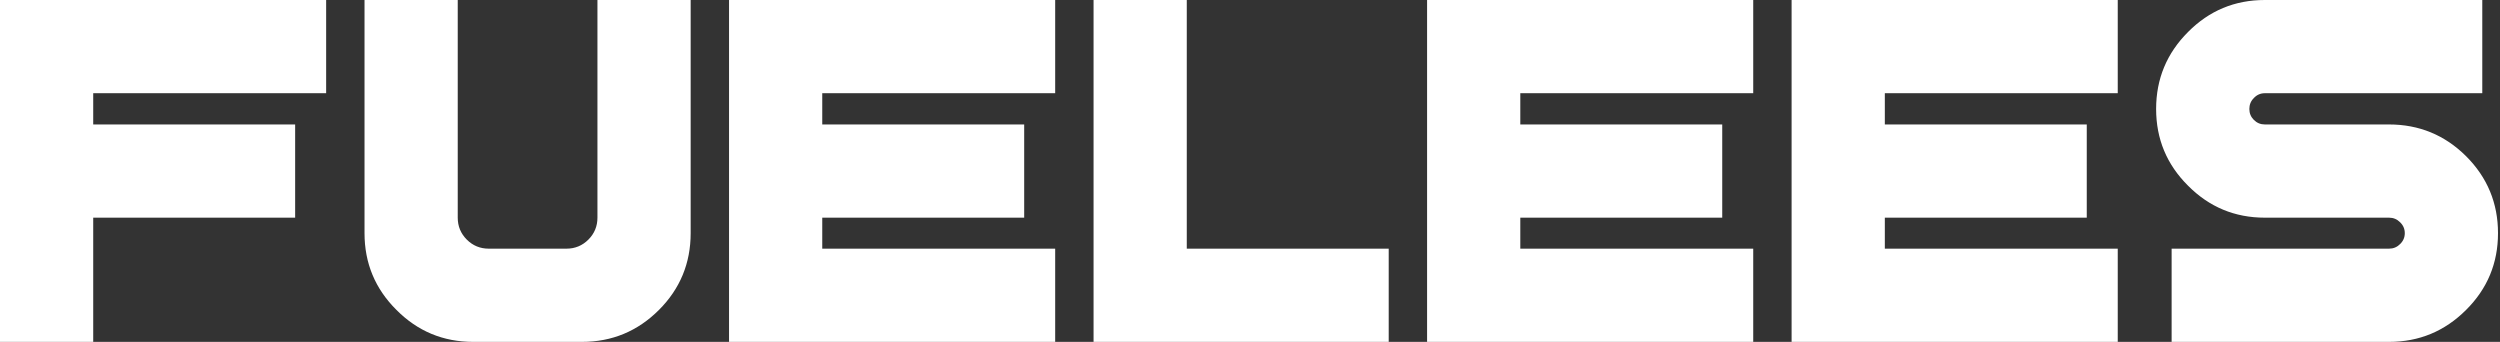
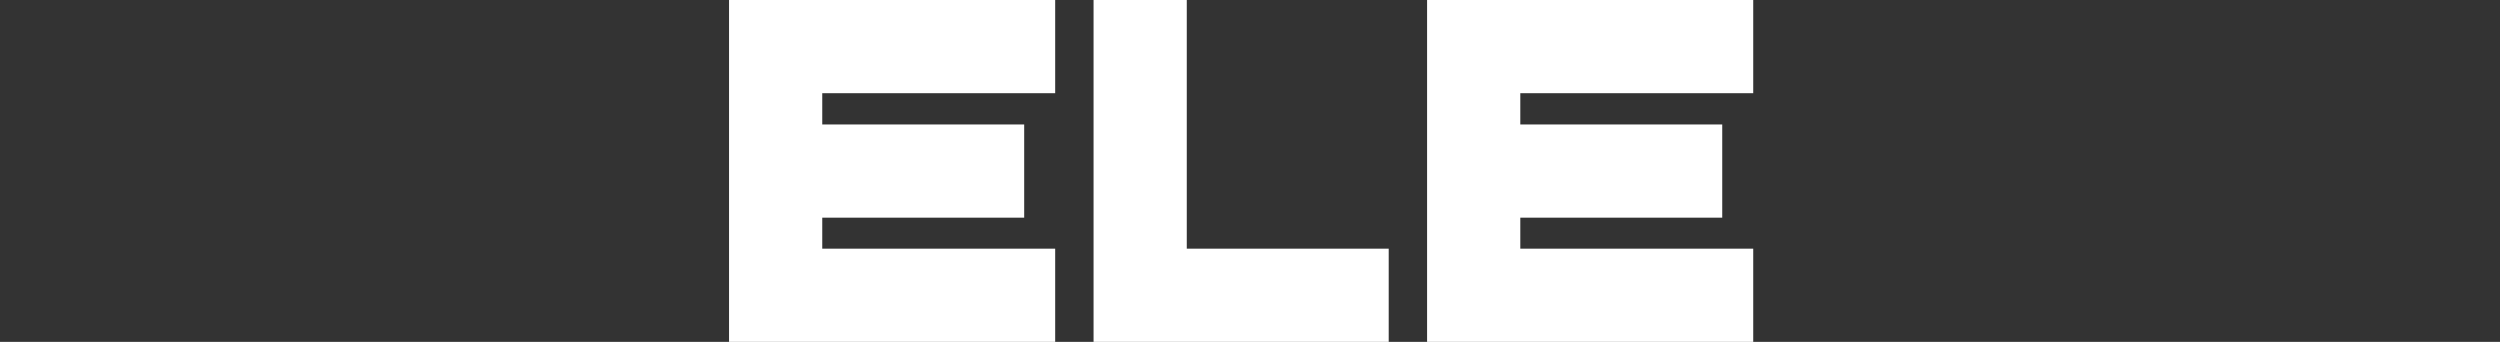
<svg xmlns="http://www.w3.org/2000/svg" fill="none" viewBox="0 0 234 32" height="32" width="234">
  <rect x="0" y="0" width="234" height="32" fill="#333333" stroke="none" />
-   <path fill="white" d="M0 0H30.527V8.725H8.725V11.649H27.626V20.374H8.725V32H0V0Z" />
-   <path fill="white" d="M55.921 20.374V0H64.646V21.824C64.646 24.636 63.657 27.031 61.678 29.01C59.685 31.003 57.282 32 54.471 32H44.295C41.483 32 39.088 31.003 37.109 29.01C35.116 27.031 34.119 24.636 34.119 21.824V0H42.844V20.374C42.844 21.177 43.127 21.861 43.692 22.427C44.258 22.992 44.942 23.275 45.745 23.275H53.02C53.823 23.275 54.508 22.992 55.073 22.427C55.638 21.861 55.921 21.177 55.921 20.374Z" />
  <path fill="white" d="M68.238 0H98.765V8.725H76.963V11.649H95.864V20.374H76.963V23.275H98.765V32H68.238V0Z" />
  <path fill="white" d="M102.357 0H111.082V23.275H129.983V32H102.357V0Z" />
  <path fill="white" d="M133.575 0H164.102V8.725H142.3V11.649H161.201V20.374H142.3V23.275H164.102V32H133.575V0Z" />
-   <path fill="white" d="M167.694 0H198.221V8.725H176.42V11.649H195.321V20.374H176.42V23.275H198.221V32H167.694V0Z" />
-   <path fill="white" d="M211.989 11.649H223.615C226.427 11.649 228.83 12.638 230.823 14.617C232.817 16.61 233.813 19.013 233.813 21.824C233.813 24.636 232.817 27.031 230.823 29.01C228.83 31.003 226.427 32 223.615 32H203.264V23.275H223.615C224.017 23.275 224.359 23.133 224.642 22.851C224.939 22.568 225.088 22.226 225.088 21.824C225.088 21.423 224.939 21.08 224.642 20.798C224.359 20.515 224.017 20.374 223.615 20.374H211.989C209.177 20.374 206.782 19.377 204.804 17.384C202.81 15.405 201.813 13.01 201.813 10.198C201.813 7.386 202.81 4.984 204.804 2.99C206.782 0.997 209.177 0 211.989 0H232.341V8.725H211.989C211.587 8.725 211.245 8.874 210.963 9.172C210.68 9.454 210.539 9.796 210.539 10.198C210.539 10.6 210.68 10.942 210.963 11.225C211.245 11.507 211.587 11.649 211.989 11.649Z" />
</svg>